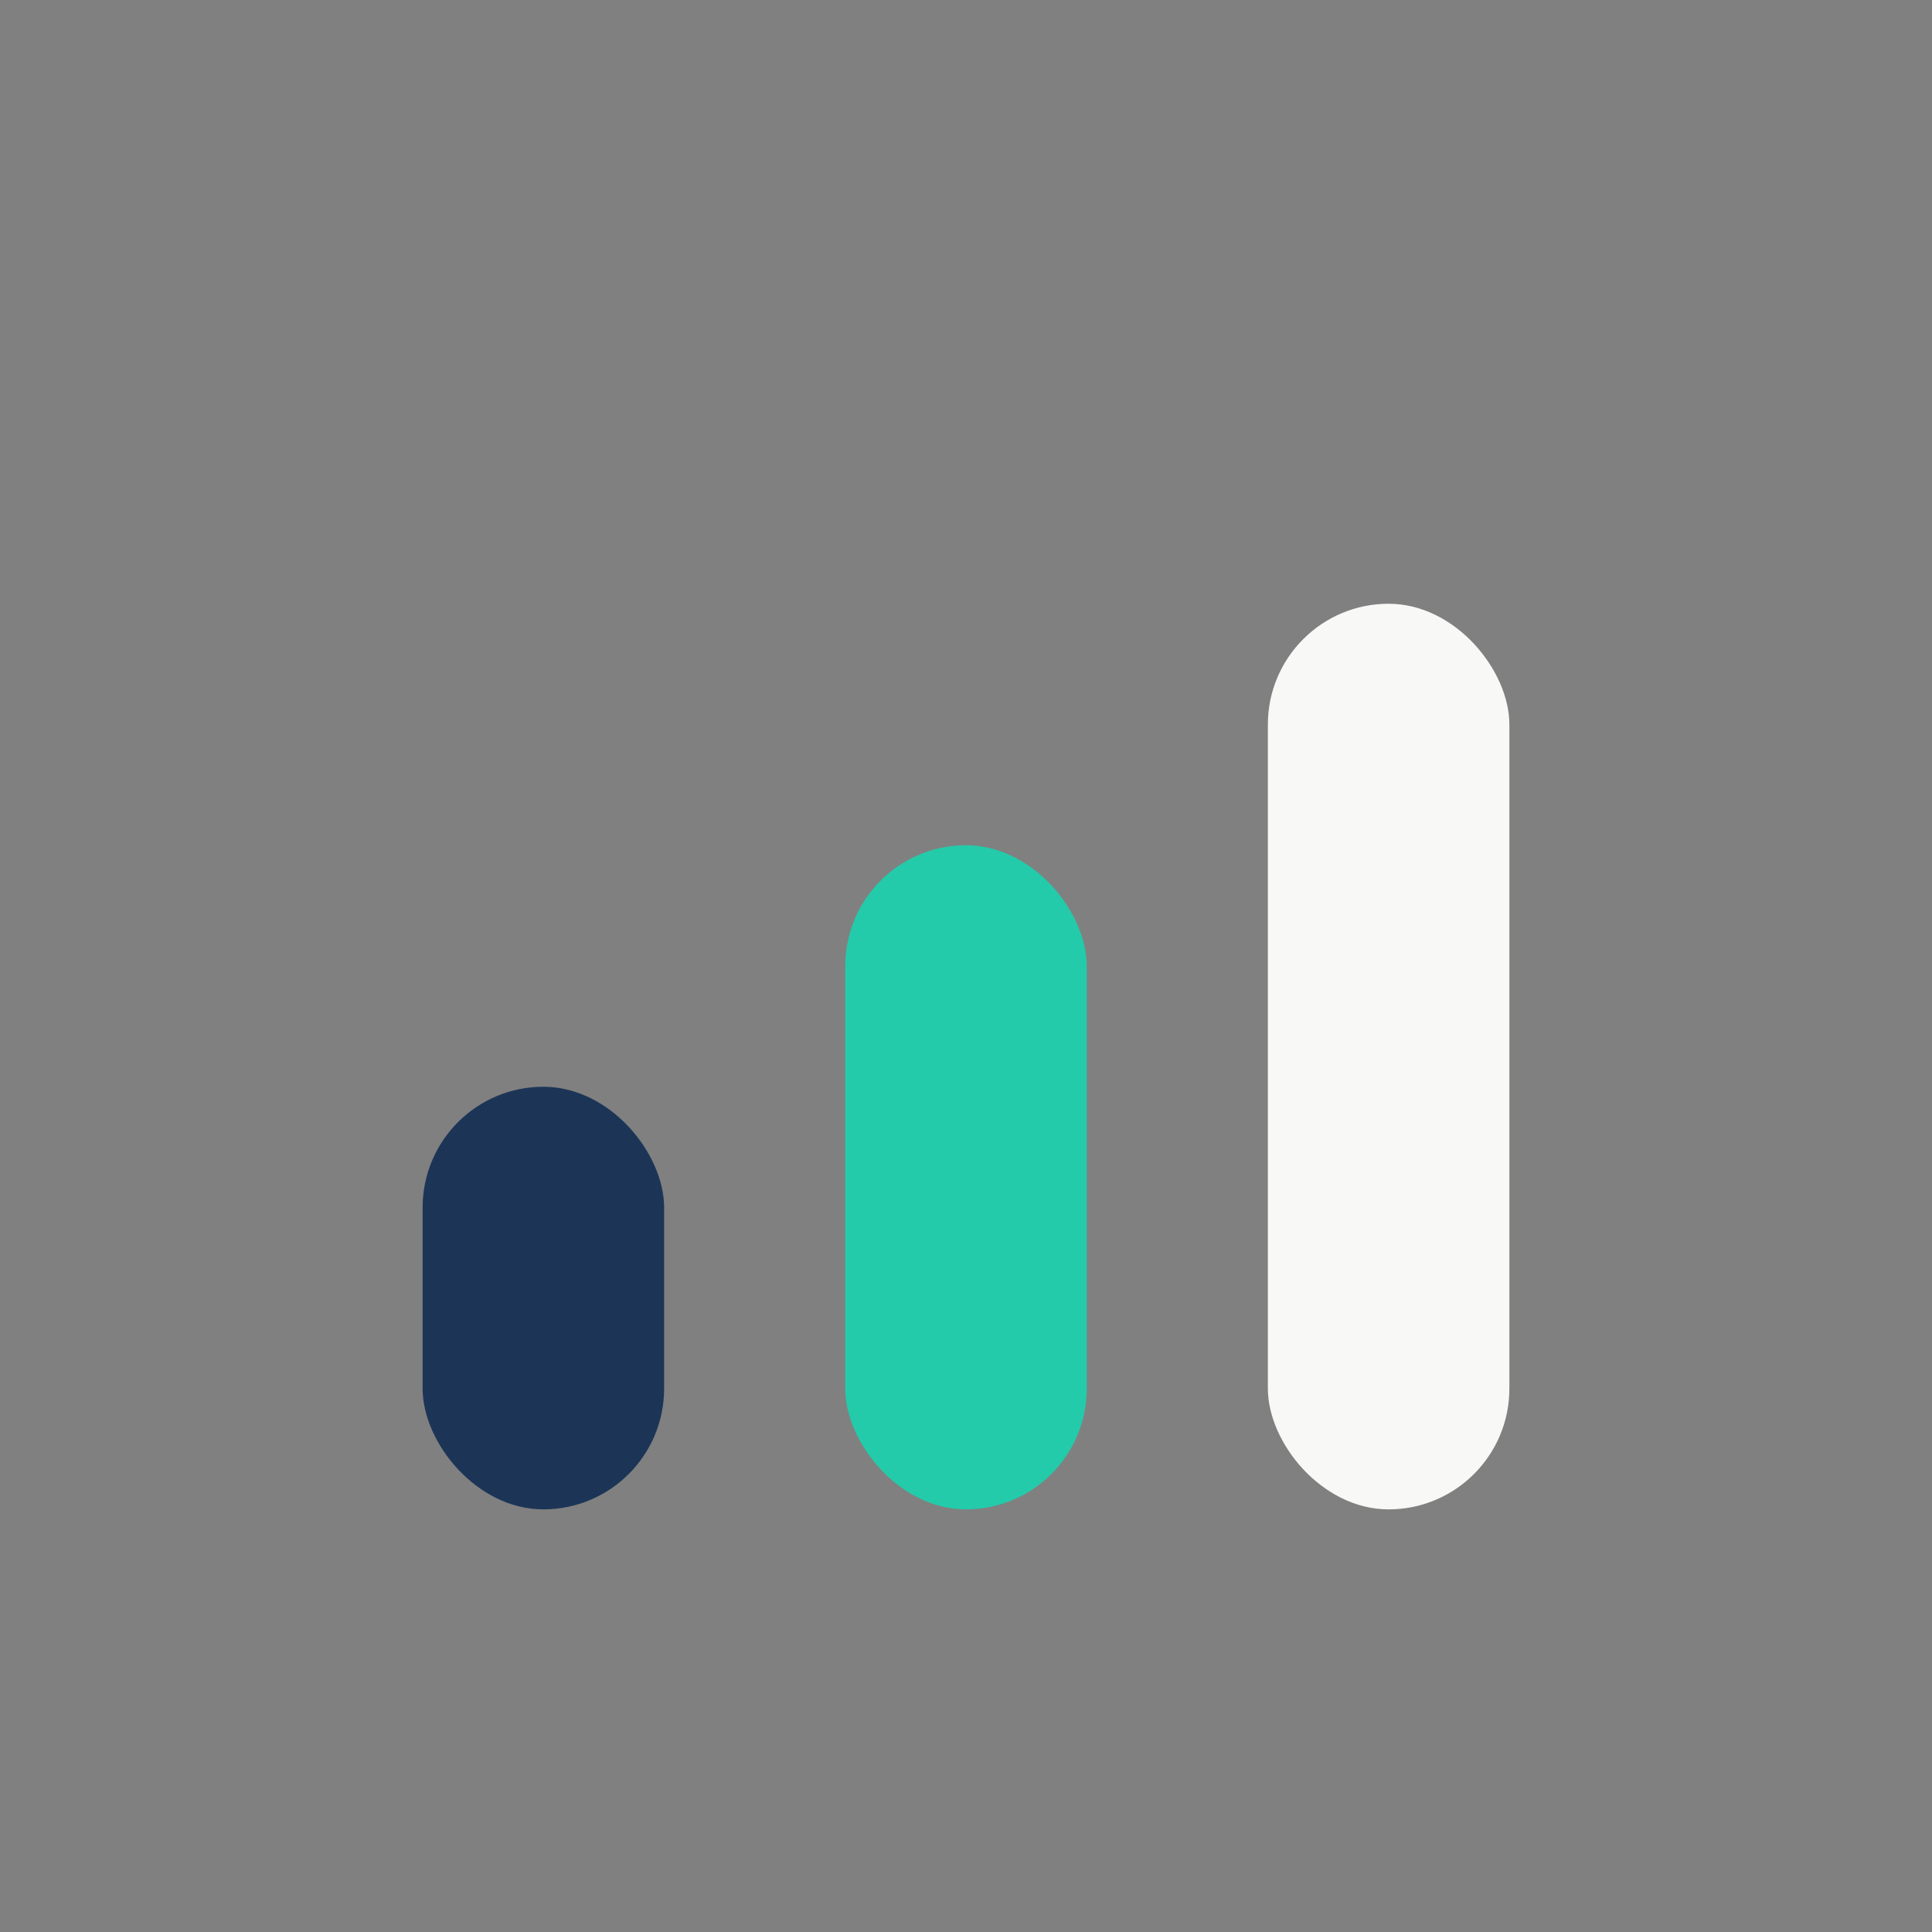
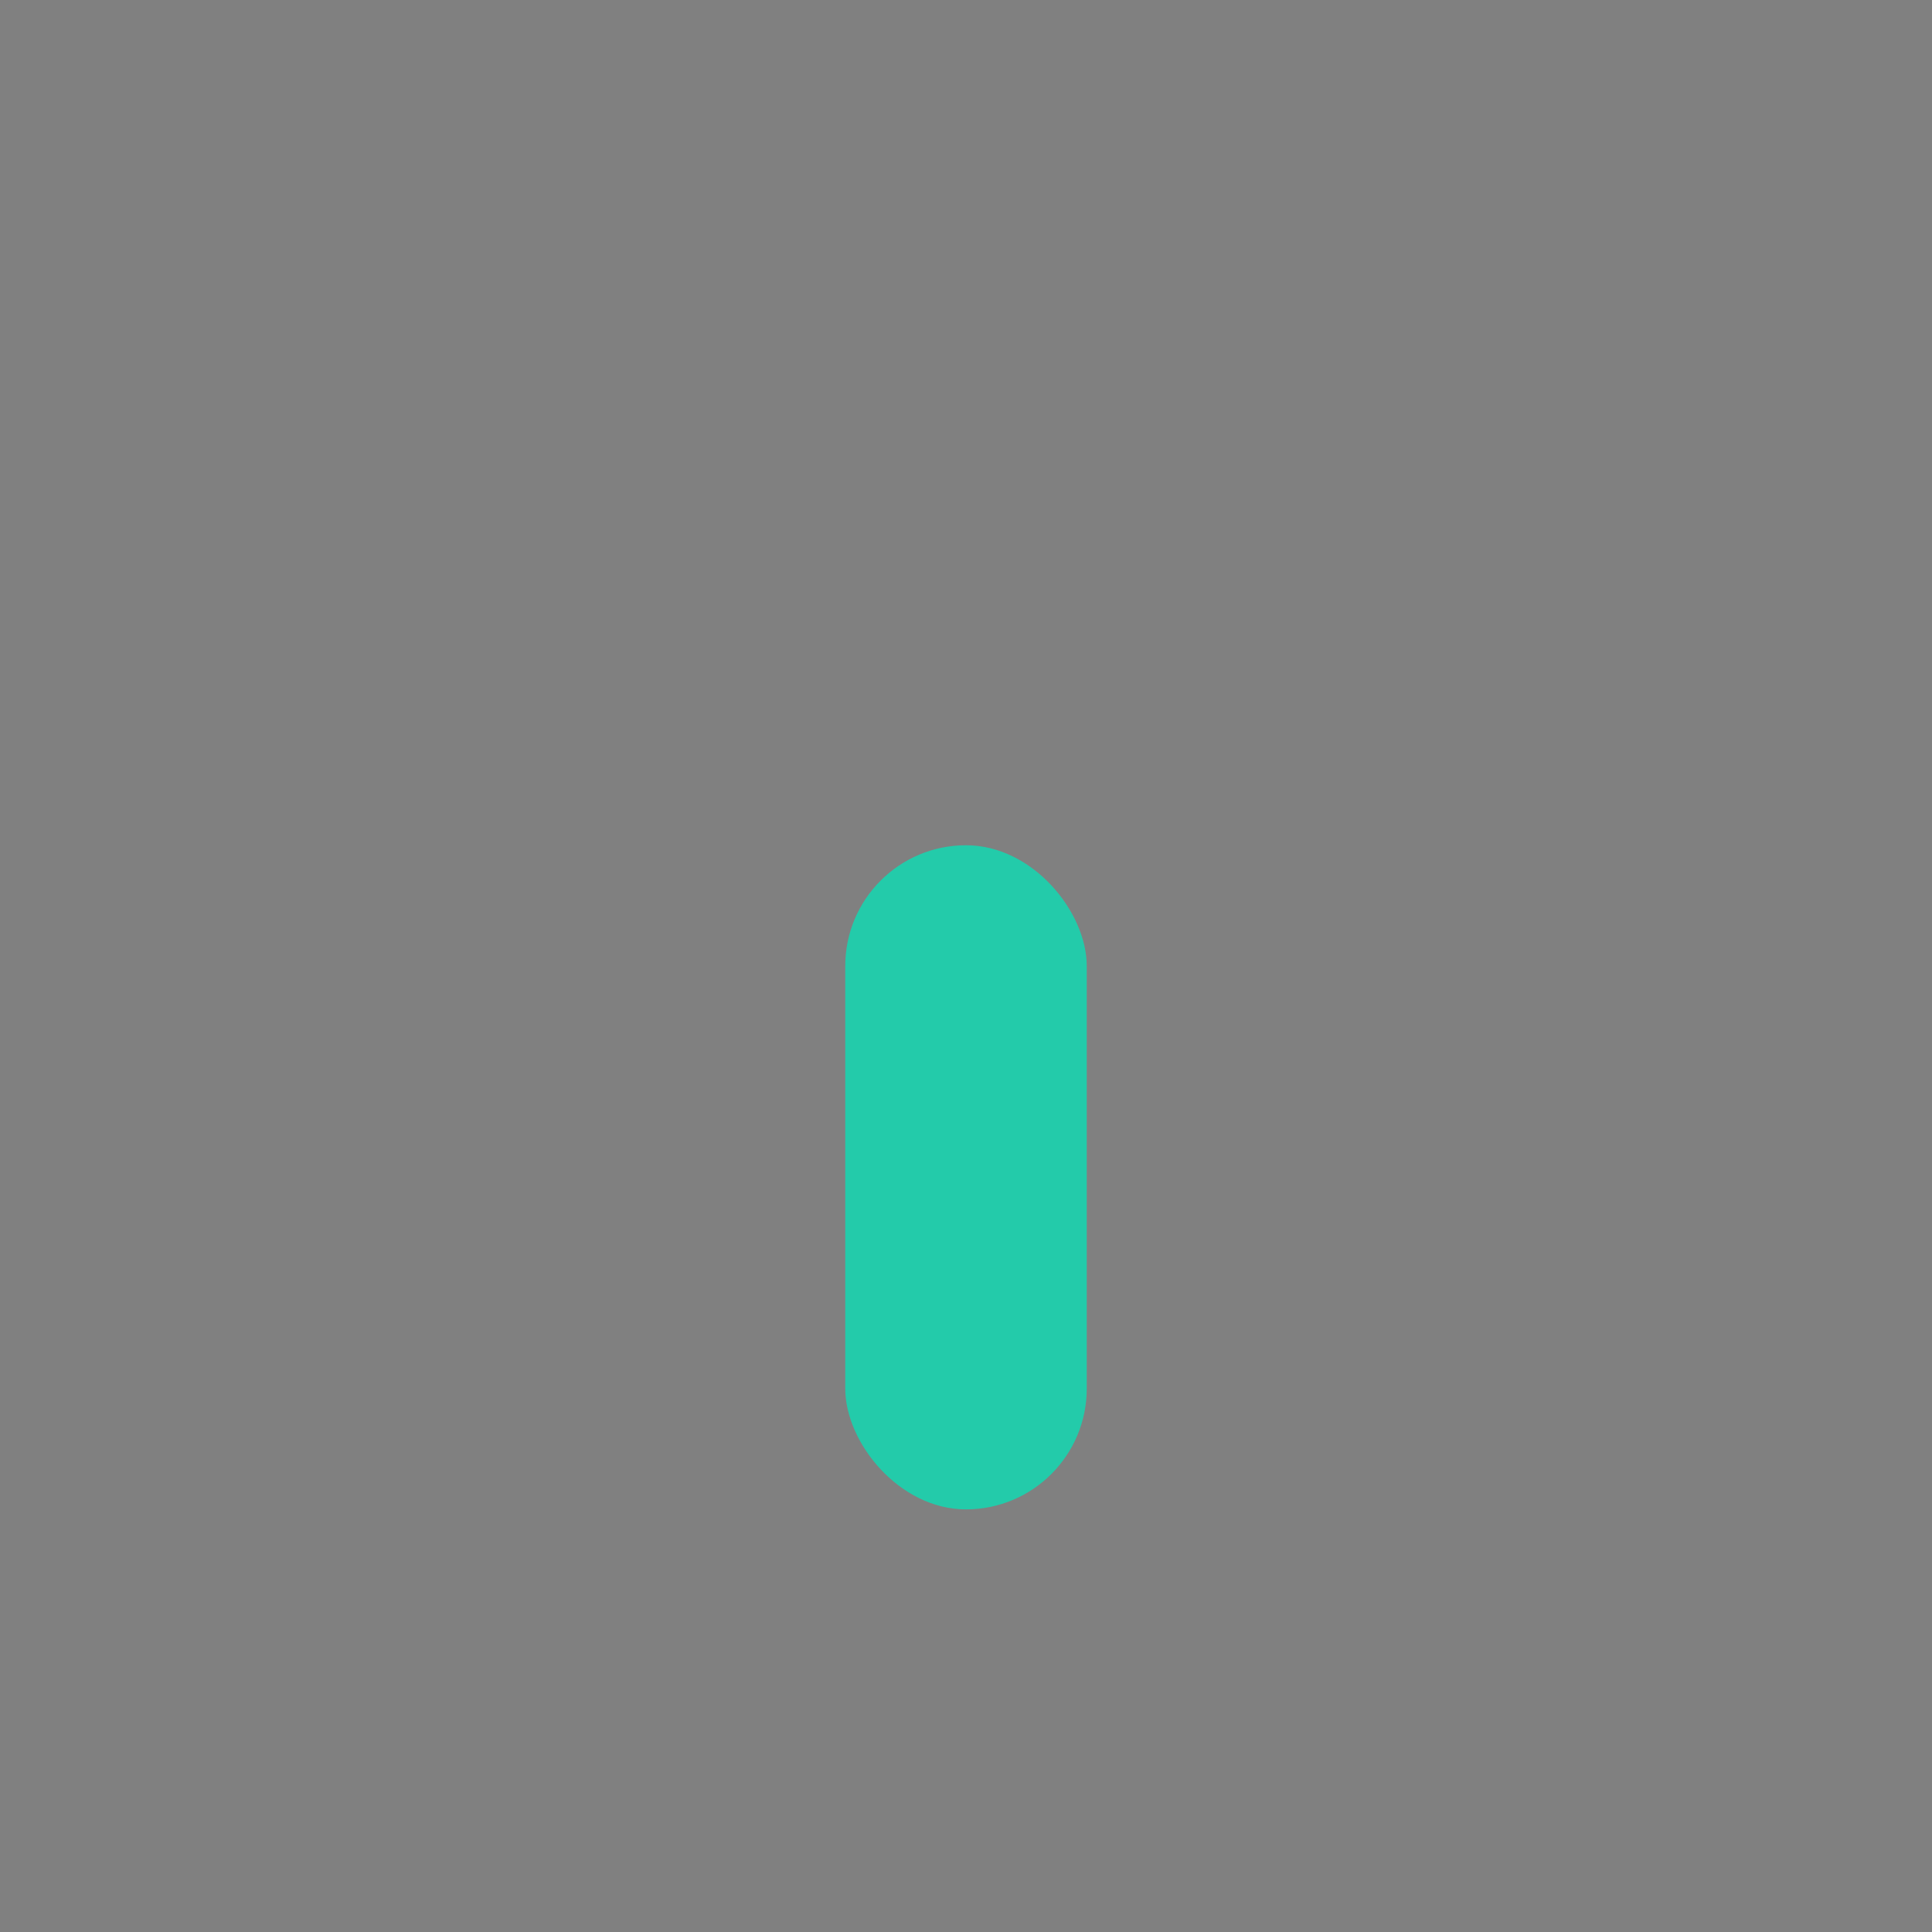
<svg xmlns="http://www.w3.org/2000/svg" width="32" height="32" viewBox="0 0 32 32">
  <rect x="0" y="0" width="32" height="32" fill="#808080" stroke="none" />
-   <rect x="7" y="18" width="4" height="7" rx="2" fill="#1C3557" />
  <rect x="14" y="14" width="4" height="11" rx="2" fill="#23CBAA" />
-   <rect x="21" y="10" width="4" height="15" rx="2" fill="#F8F8F6" />
</svg>